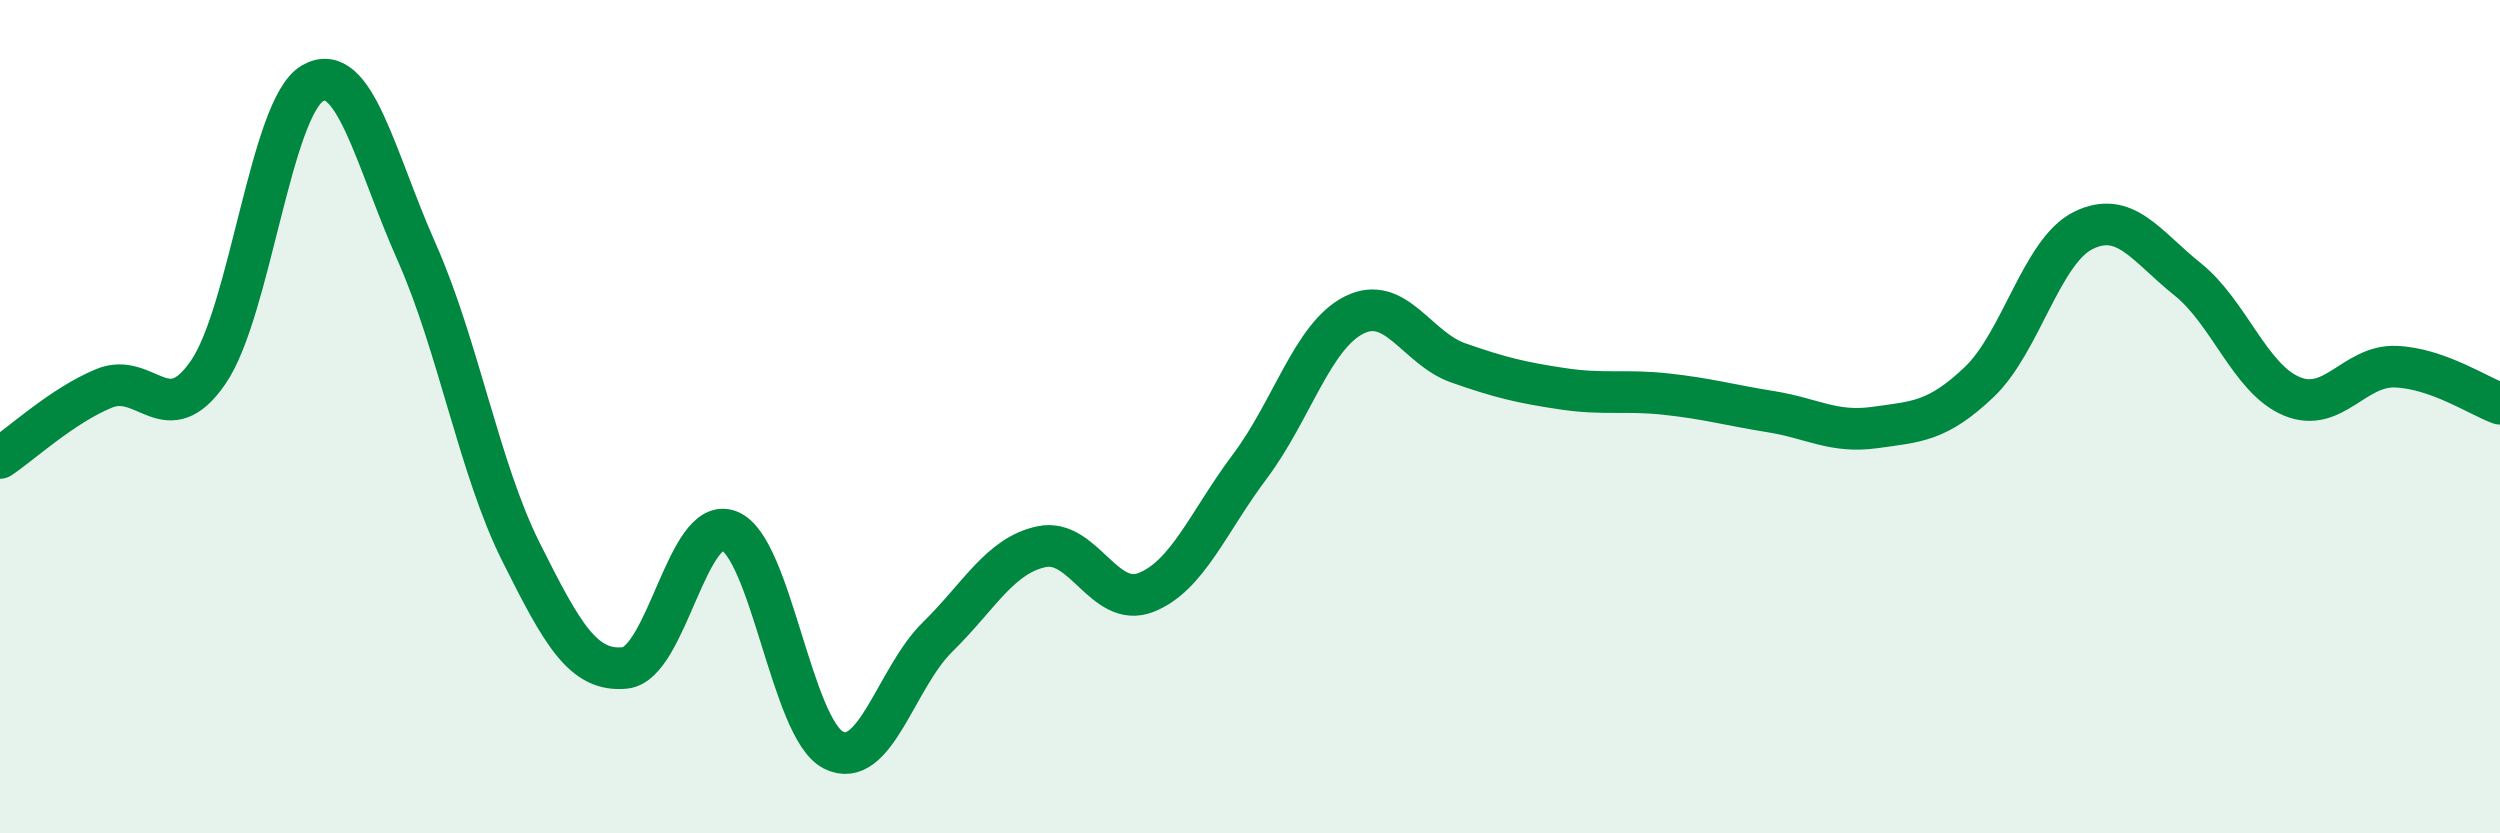
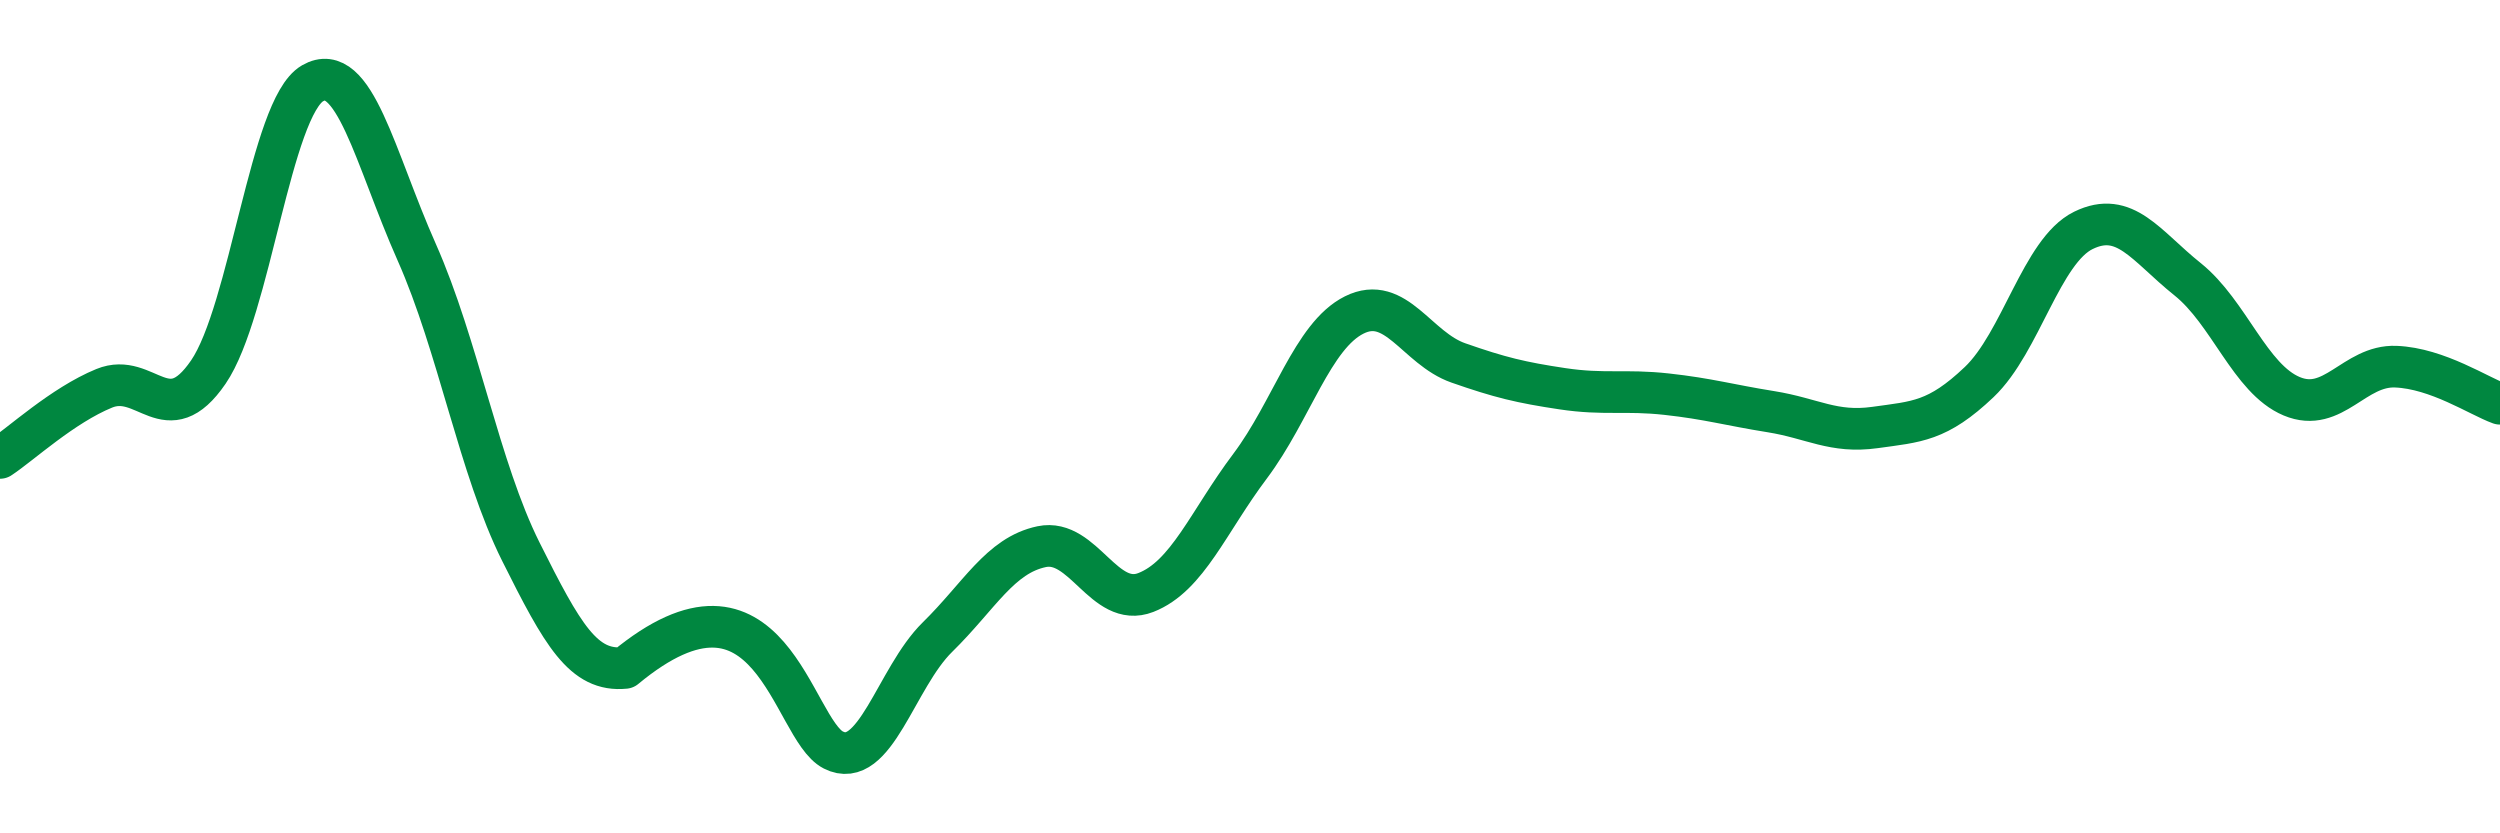
<svg xmlns="http://www.w3.org/2000/svg" width="60" height="20" viewBox="0 0 60 20">
-   <path d="M 0,10.99 C 0.5,10.66 1.5,9.73 2.5,9.32 C 3.5,8.91 4,10.39 5,8.93 C 6,7.47 6.5,2.58 7.5,2 C 8.5,1.42 9,3.8 10,6.05 C 11,8.3 11.5,11.24 12.5,13.24 C 13.5,15.24 14,16.13 15,16.03 C 16,15.93 16.5,12.35 17.5,12.74 C 18.5,13.13 19,17.49 20,18 C 21,18.51 21.5,16.27 22.5,15.29 C 23.5,14.31 24,13.33 25,13.12 C 26,12.91 26.5,14.61 27.5,14.22 C 28.5,13.83 29,12.52 30,11.19 C 31,9.86 31.5,8.06 32.5,7.56 C 33.5,7.06 34,8.36 35,8.71 C 36,9.06 36.5,9.18 37.5,9.33 C 38.5,9.48 39,9.35 40,9.46 C 41,9.57 41.5,9.72 42.5,9.88 C 43.5,10.04 44,10.4 45,10.26 C 46,10.12 46.5,10.12 47.5,9.17 C 48.5,8.22 49,6.02 50,5.53 C 51,5.04 51.5,5.9 52.5,6.7 C 53.5,7.5 54,9.09 55,9.51 C 56,9.93 56.5,8.76 57.5,8.8 C 58.5,8.84 59.5,9.51 60,9.69L60 20L0 20Z" fill="#008740" opacity="0.1" stroke-linecap="round" stroke-linejoin="round" />
-   <path d="M 0,10.99 C 0.5,10.66 1.5,9.73 2.5,9.32 C 3.5,8.91 4,10.39 5,8.93 C 6,7.47 6.5,2.58 7.5,2 C 8.5,1.42 9,3.8 10,6.05 C 11,8.3 11.5,11.24 12.5,13.24 C 13.5,15.24 14,16.13 15,16.03 C 16,15.93 16.5,12.35 17.5,12.74 C 18.5,13.13 19,17.49 20,18 C 21,18.51 21.5,16.27 22.5,15.29 C 23.5,14.31 24,13.33 25,13.12 C 26,12.91 26.5,14.61 27.5,14.22 C 28.5,13.83 29,12.52 30,11.19 C 31,9.86 31.5,8.06 32.5,7.56 C 33.5,7.06 34,8.36 35,8.71 C 36,9.06 36.5,9.18 37.5,9.33 C 38.5,9.48 39,9.35 40,9.46 C 41,9.57 41.5,9.72 42.5,9.88 C 43.5,10.04 44,10.4 45,10.26 C 46,10.12 46.5,10.12 47.5,9.17 C 48.5,8.22 49,6.02 50,5.53 C 51,5.04 51.5,5.9 52.5,6.7 C 53.5,7.5 54,9.09 55,9.51 C 56,9.93 56.5,8.76 57.5,8.8 C 58.5,8.84 59.5,9.51 60,9.69" stroke="#008740" stroke-width="1" fill="none" stroke-linecap="round" stroke-linejoin="round" />
+   <path d="M 0,10.99 C 0.5,10.66 1.5,9.73 2.5,9.32 C 3.5,8.91 4,10.39 5,8.93 C 6,7.47 6.5,2.58 7.5,2 C 8.5,1.42 9,3.8 10,6.05 C 11,8.3 11.5,11.24 12.5,13.24 C 13.5,15.24 14,16.13 15,16.03 C 18.5,13.13 19,17.49 20,18 C 21,18.51 21.5,16.27 22.5,15.29 C 23.5,14.31 24,13.33 25,13.12 C 26,12.91 26.5,14.61 27.5,14.22 C 28.5,13.83 29,12.52 30,11.19 C 31,9.86 31.5,8.06 32.5,7.56 C 33.5,7.06 34,8.36 35,8.71 C 36,9.06 36.5,9.18 37.5,9.33 C 38.5,9.48 39,9.35 40,9.46 C 41,9.57 41.5,9.72 42.5,9.88 C 43.5,10.04 44,10.4 45,10.26 C 46,10.12 46.5,10.12 47.5,9.17 C 48.5,8.22 49,6.02 50,5.53 C 51,5.04 51.5,5.9 52.5,6.7 C 53.5,7.5 54,9.09 55,9.51 C 56,9.93 56.5,8.76 57.5,8.8 C 58.5,8.84 59.5,9.51 60,9.69" stroke="#008740" stroke-width="1" fill="none" stroke-linecap="round" stroke-linejoin="round" />
</svg>